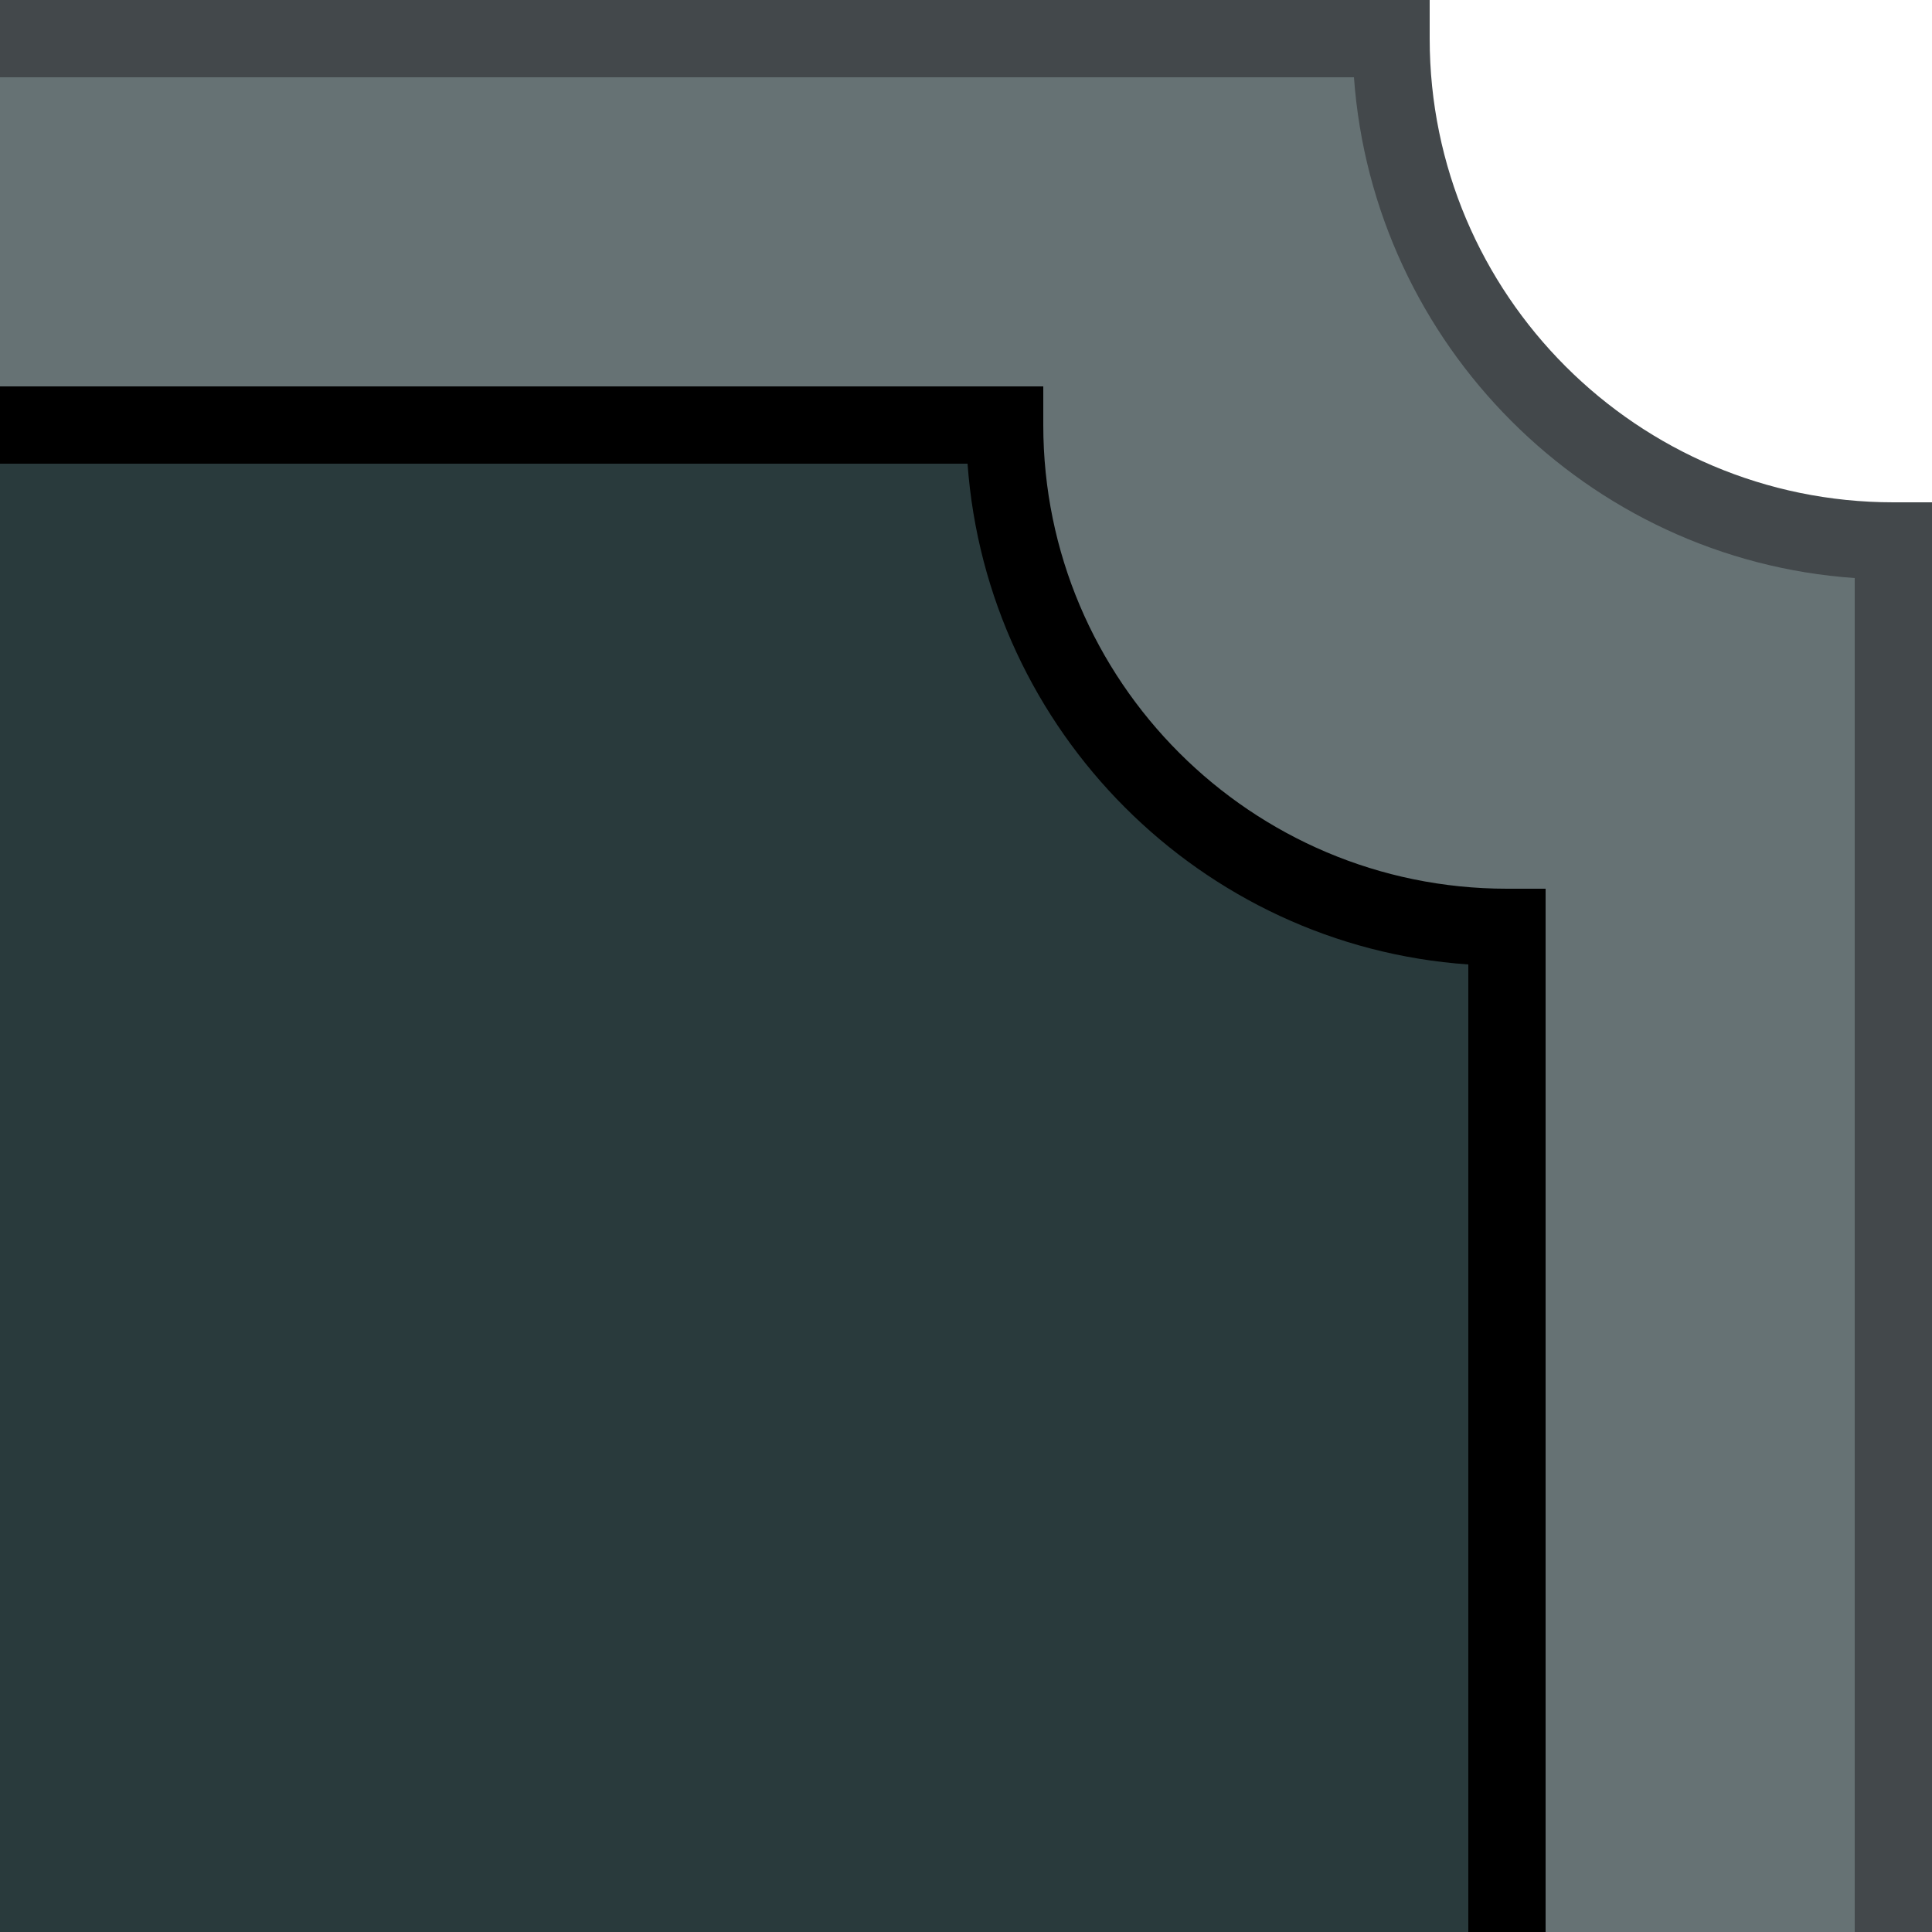
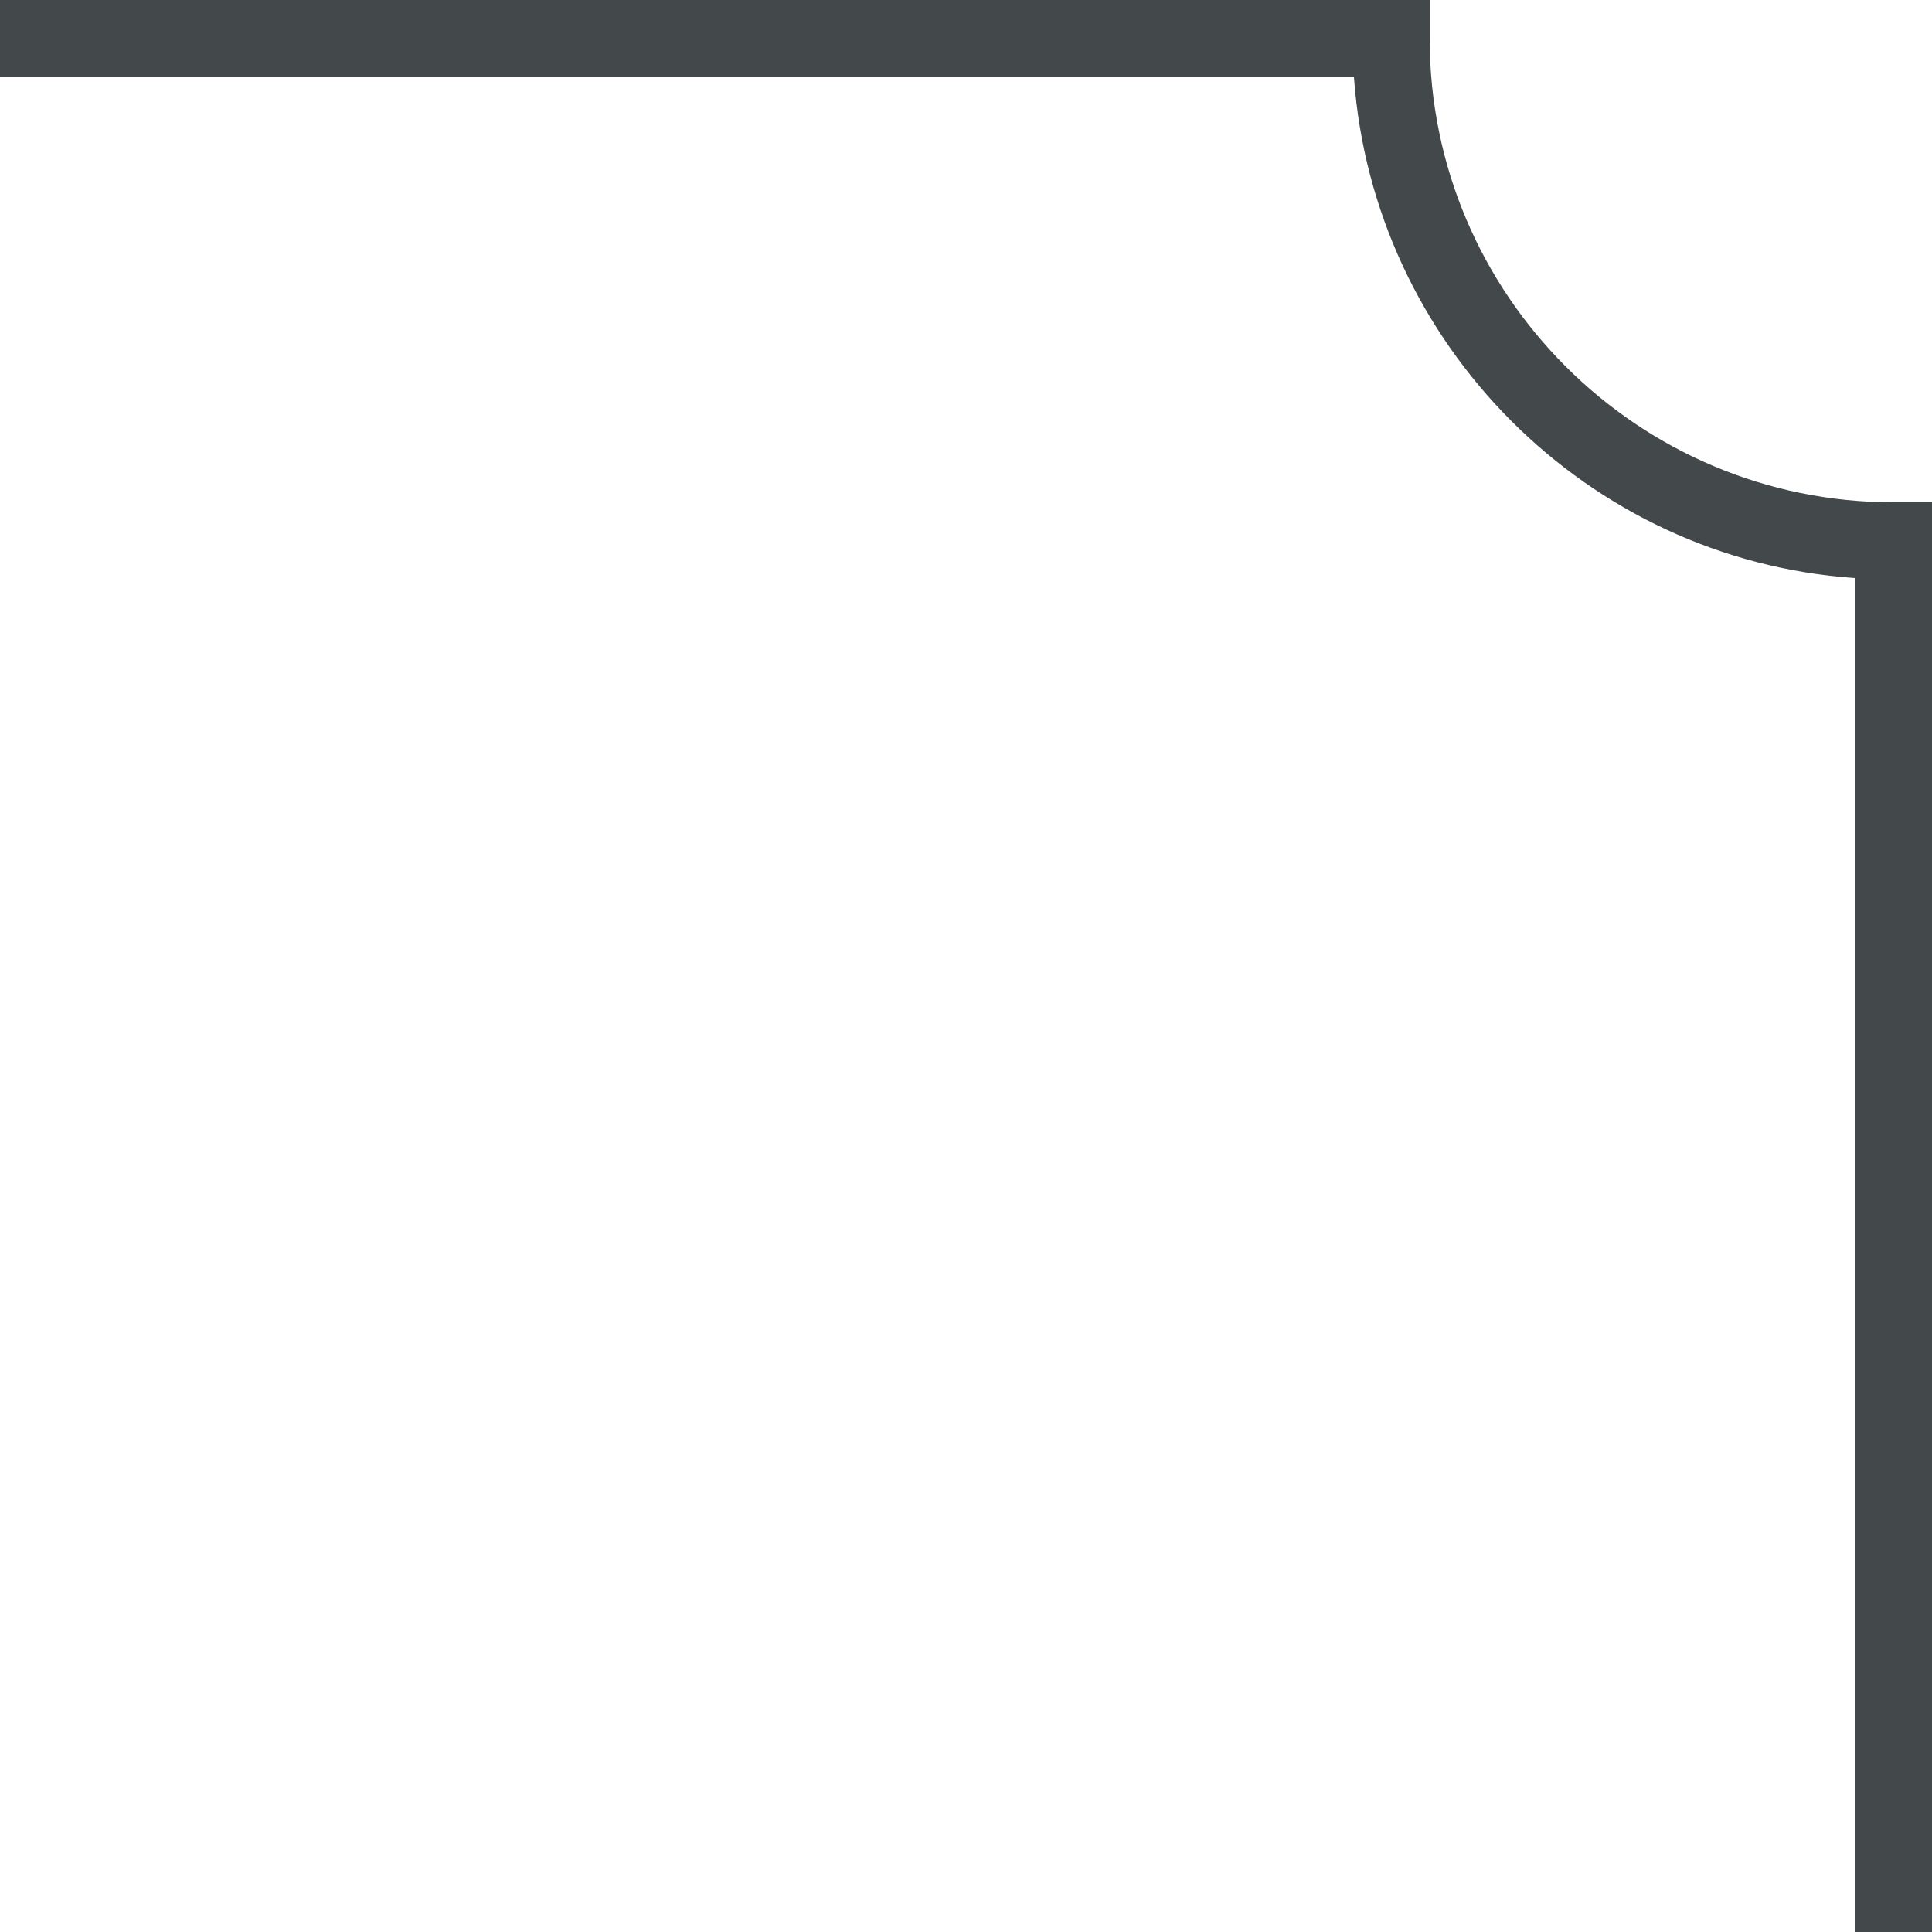
<svg xmlns="http://www.w3.org/2000/svg" id="Layer_1" data-name="Layer 1" viewBox="0 0 25 25">
  <defs>
    <style>
      .cls-1 {
        fill: #43484b;
      }

      .cls-2 {
        fill: #001418;
        fill-rule: evenodd;
        opacity: .6;
      }
    </style>
  </defs>
-   <path class="cls-2" d="M18,.5H-65.5s-300.92,0-300.92,0h0s-22.08,0-22.08,0c0,3.59-2.91,6.5-6.5,6.5V54c3.59,0,6.5,2.91,6.5,6.5h53.5s279.58,0,279.58,0h0s73.42,0,73.42,0c0-3.59,2.91-6.5,6.5-6.5V7c-3.59,0-6.5-2.91-6.5-6.5Z" />
-   <path class="cls-2" d="M13,5.5H-65.5s-295.92,0-295.92,0h0s-22.08,0-22.08,0c0,3.59-2.91,6.5-6.5,6.5V49c3.59,0,6.5,2.91,6.5,6.5h48.5s279.58,0,279.58,0h0s68.42,0,68.42,0c0-3.59,2.91-6.5,6.5-6.5V12c-3.59,0-6.5-2.91-6.5-6.5Z" />
-   <path d="M-65.5,5v1H12.52c.25,3.46,3.02,6.24,6.48,6.48V48.52c-3.46,.25-6.24,3.02-6.48,6.48H-65.5v1H13.5v-.5c0-3.31,2.69-6,6-6h.5V11.5h-.5c-3.31,0-6-2.69-6-6v-.5H-65.5Z" />
  <path class="cls-1" d="M-197.78,0V1H17.52c.25,3.46,3.02,6.24,6.48,6.48V53.52c-3.46,.25-6.24,3.02-6.48,6.48H-197.78v1H18.5v-.5c0-3.31,2.69-6,6-6h.5V6.5h-.5c-3.31,0-6-2.69-6-6V0H-197.78Z" />
</svg>